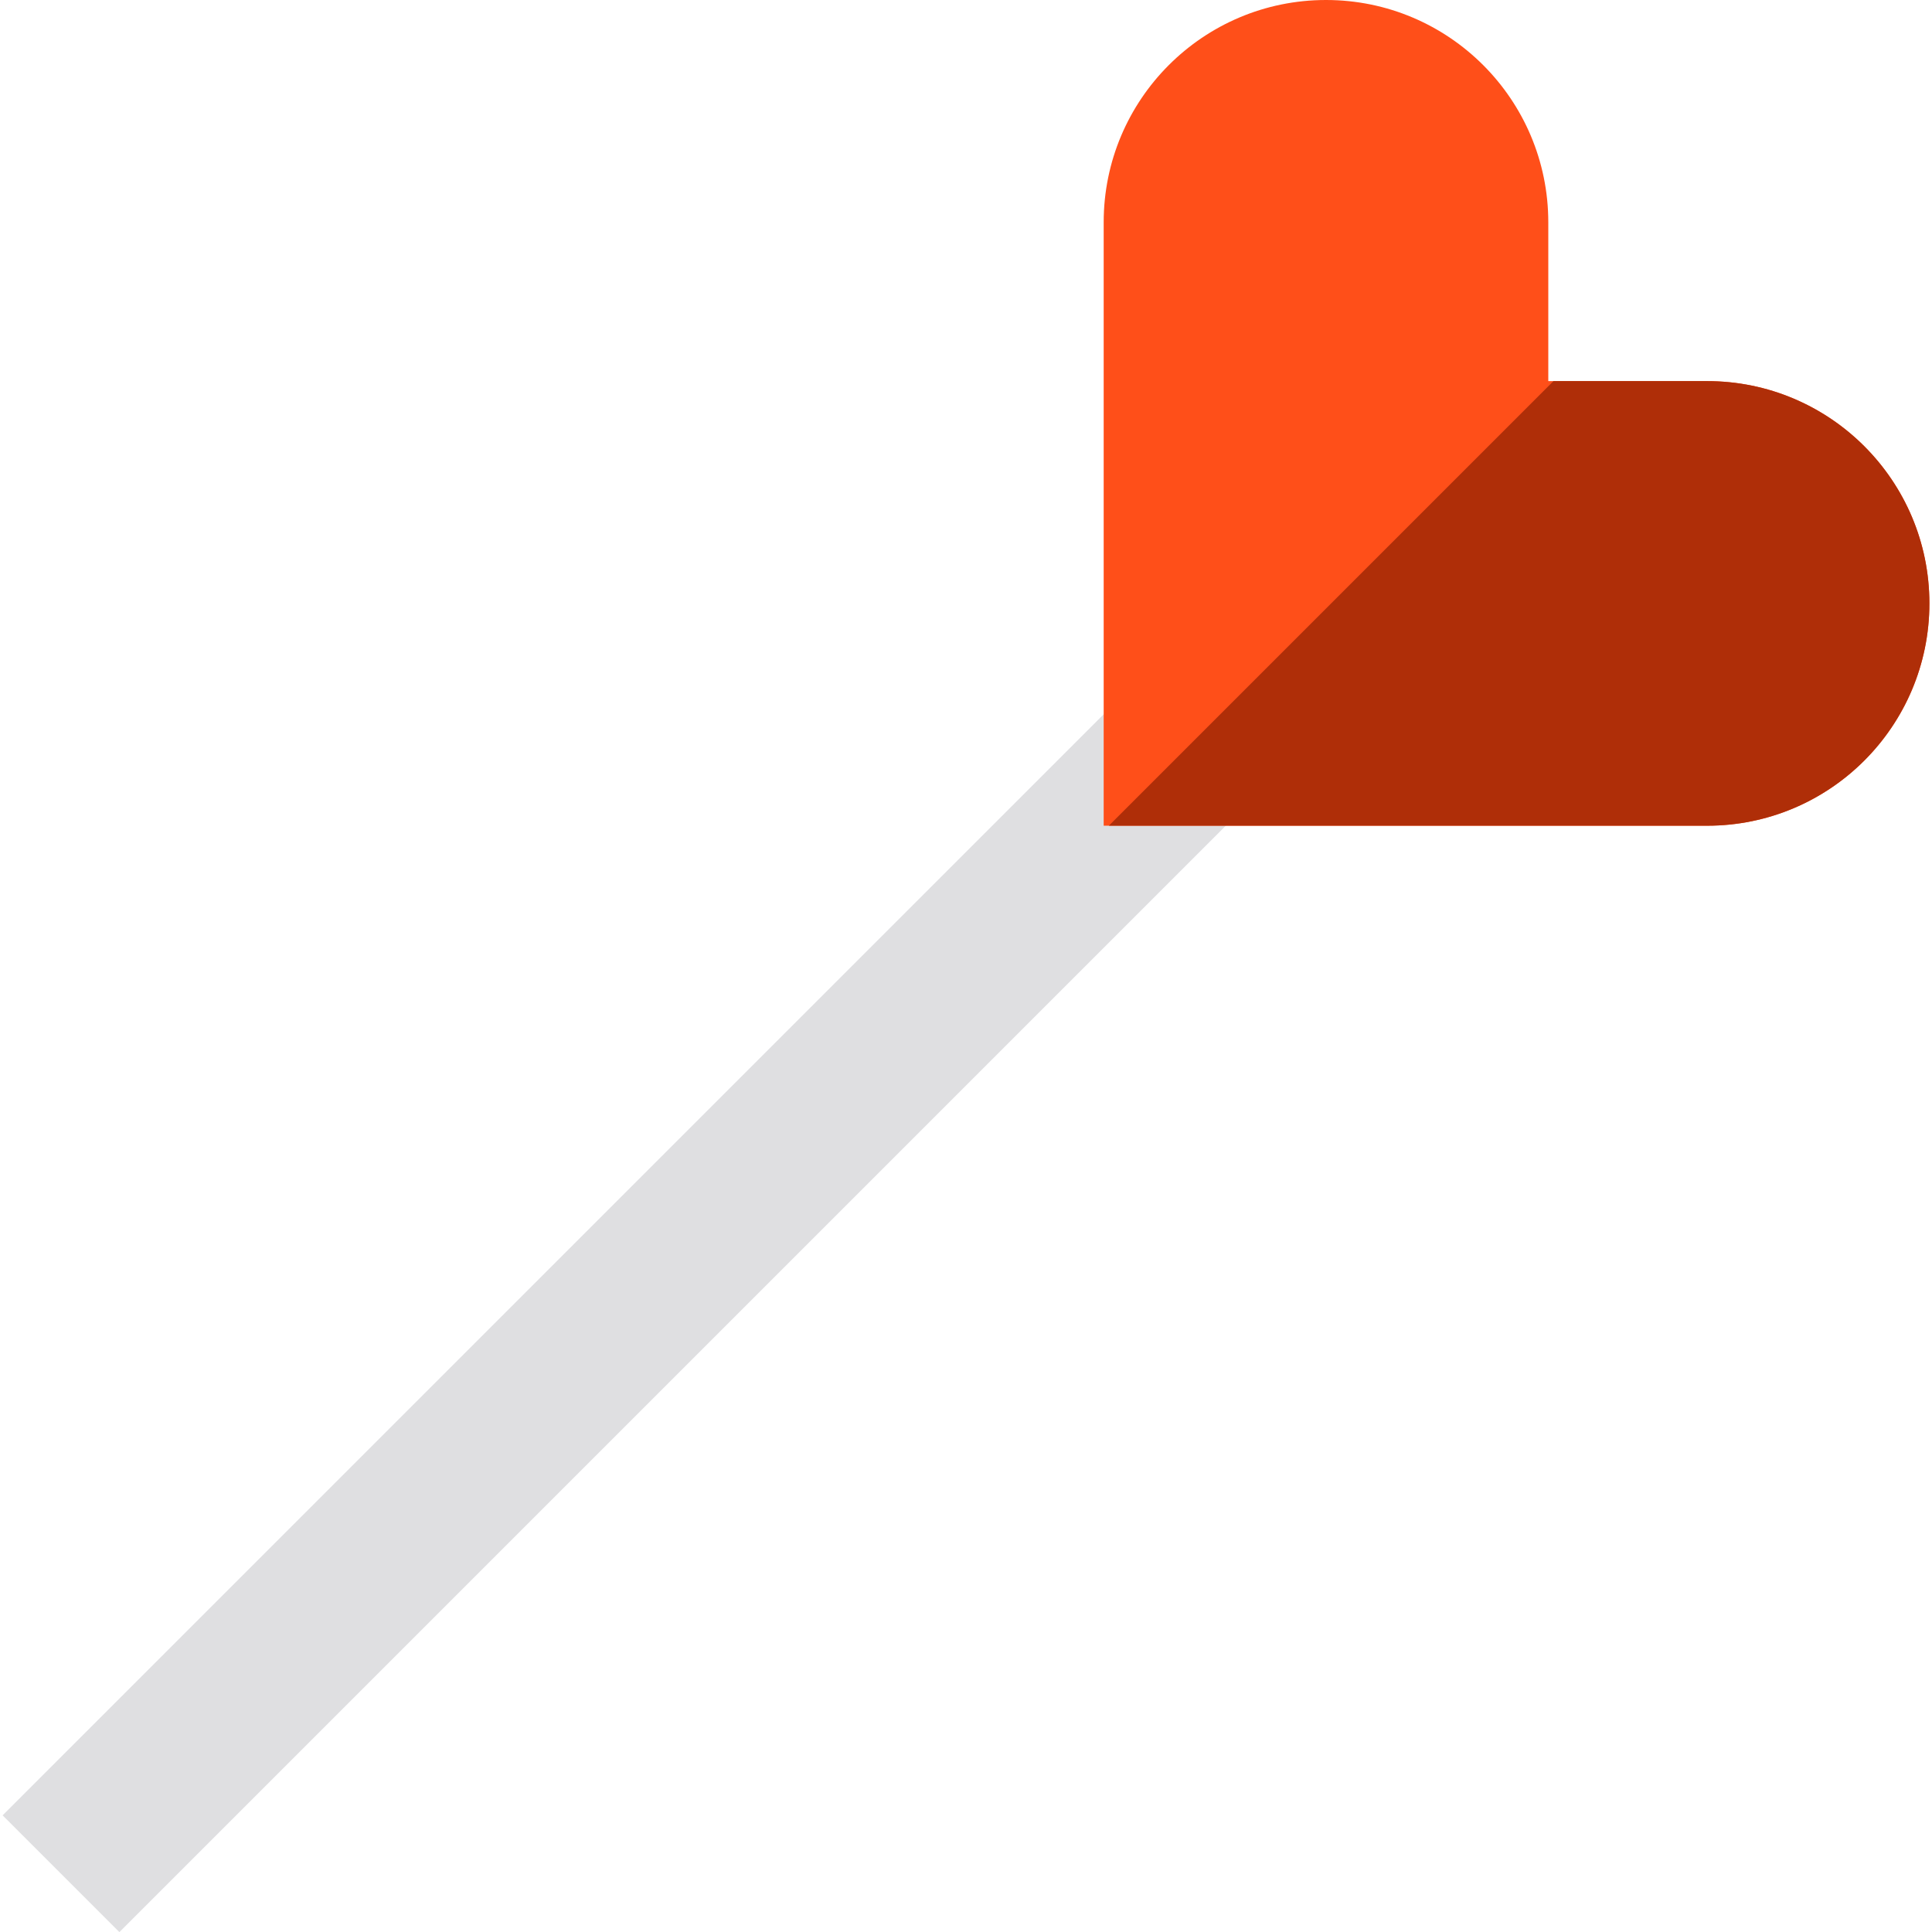
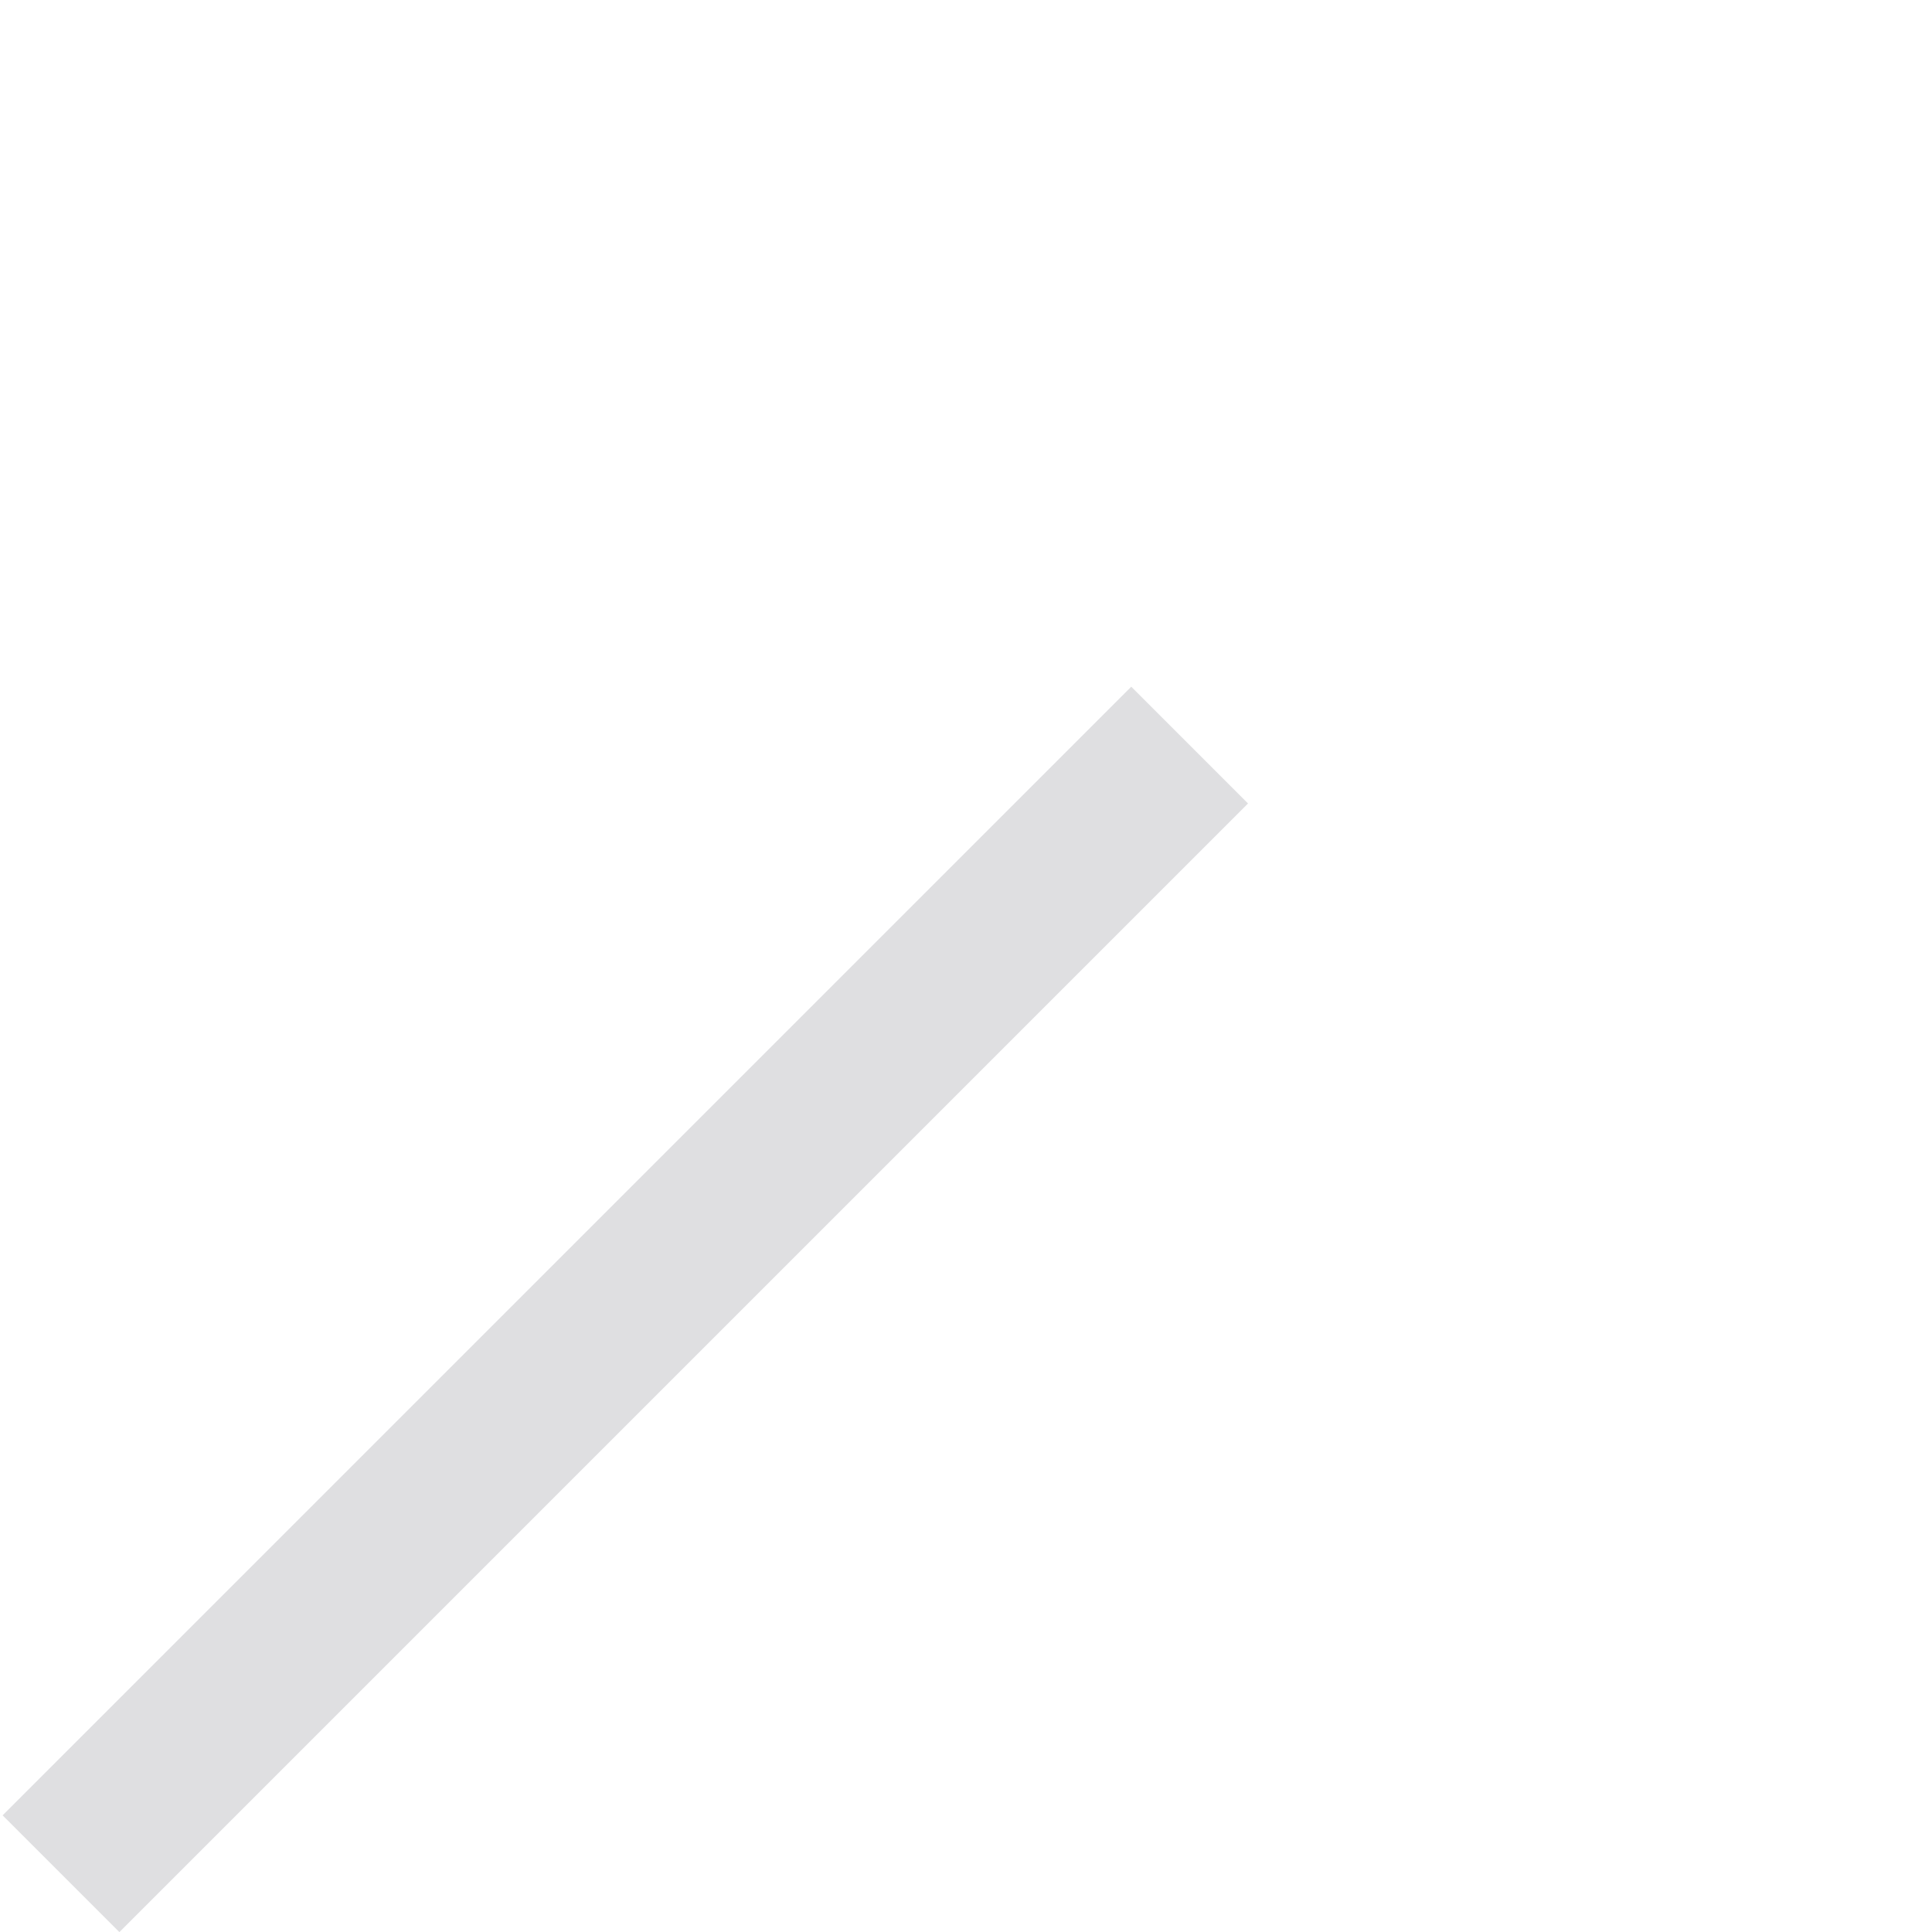
<svg xmlns="http://www.w3.org/2000/svg" version="1.1" id="Layer_1" viewBox="0 0 511.999 511.999" xml:space="preserve">
  <rect x="143.853" y="135.426" transform="matrix(-0.707 -0.707 0.707 -0.707 37.594 709.479)" style="fill:#DFDFE1;" width="43.764" height="423.054" />
-   <path style="fill:#FF4F19;" d="M511.309,159.91c0-32.538-26.377-58.913-58.915-58.913h-42.081V58.915  C410.314,26.377,383.937,0,351.399,0c-32.536,0-58.913,26.377-58.913,58.913v159.91h159.909  C484.932,218.823,511.309,192.446,511.309,159.91z" />
-   <path style="fill:#AF2E08;" d="M511.309,159.91c0-32.538-26.377-58.913-58.915-58.913h-40.716L293.852,218.823h158.543  C484.932,218.823,511.309,192.446,511.309,159.91z" />
</svg>